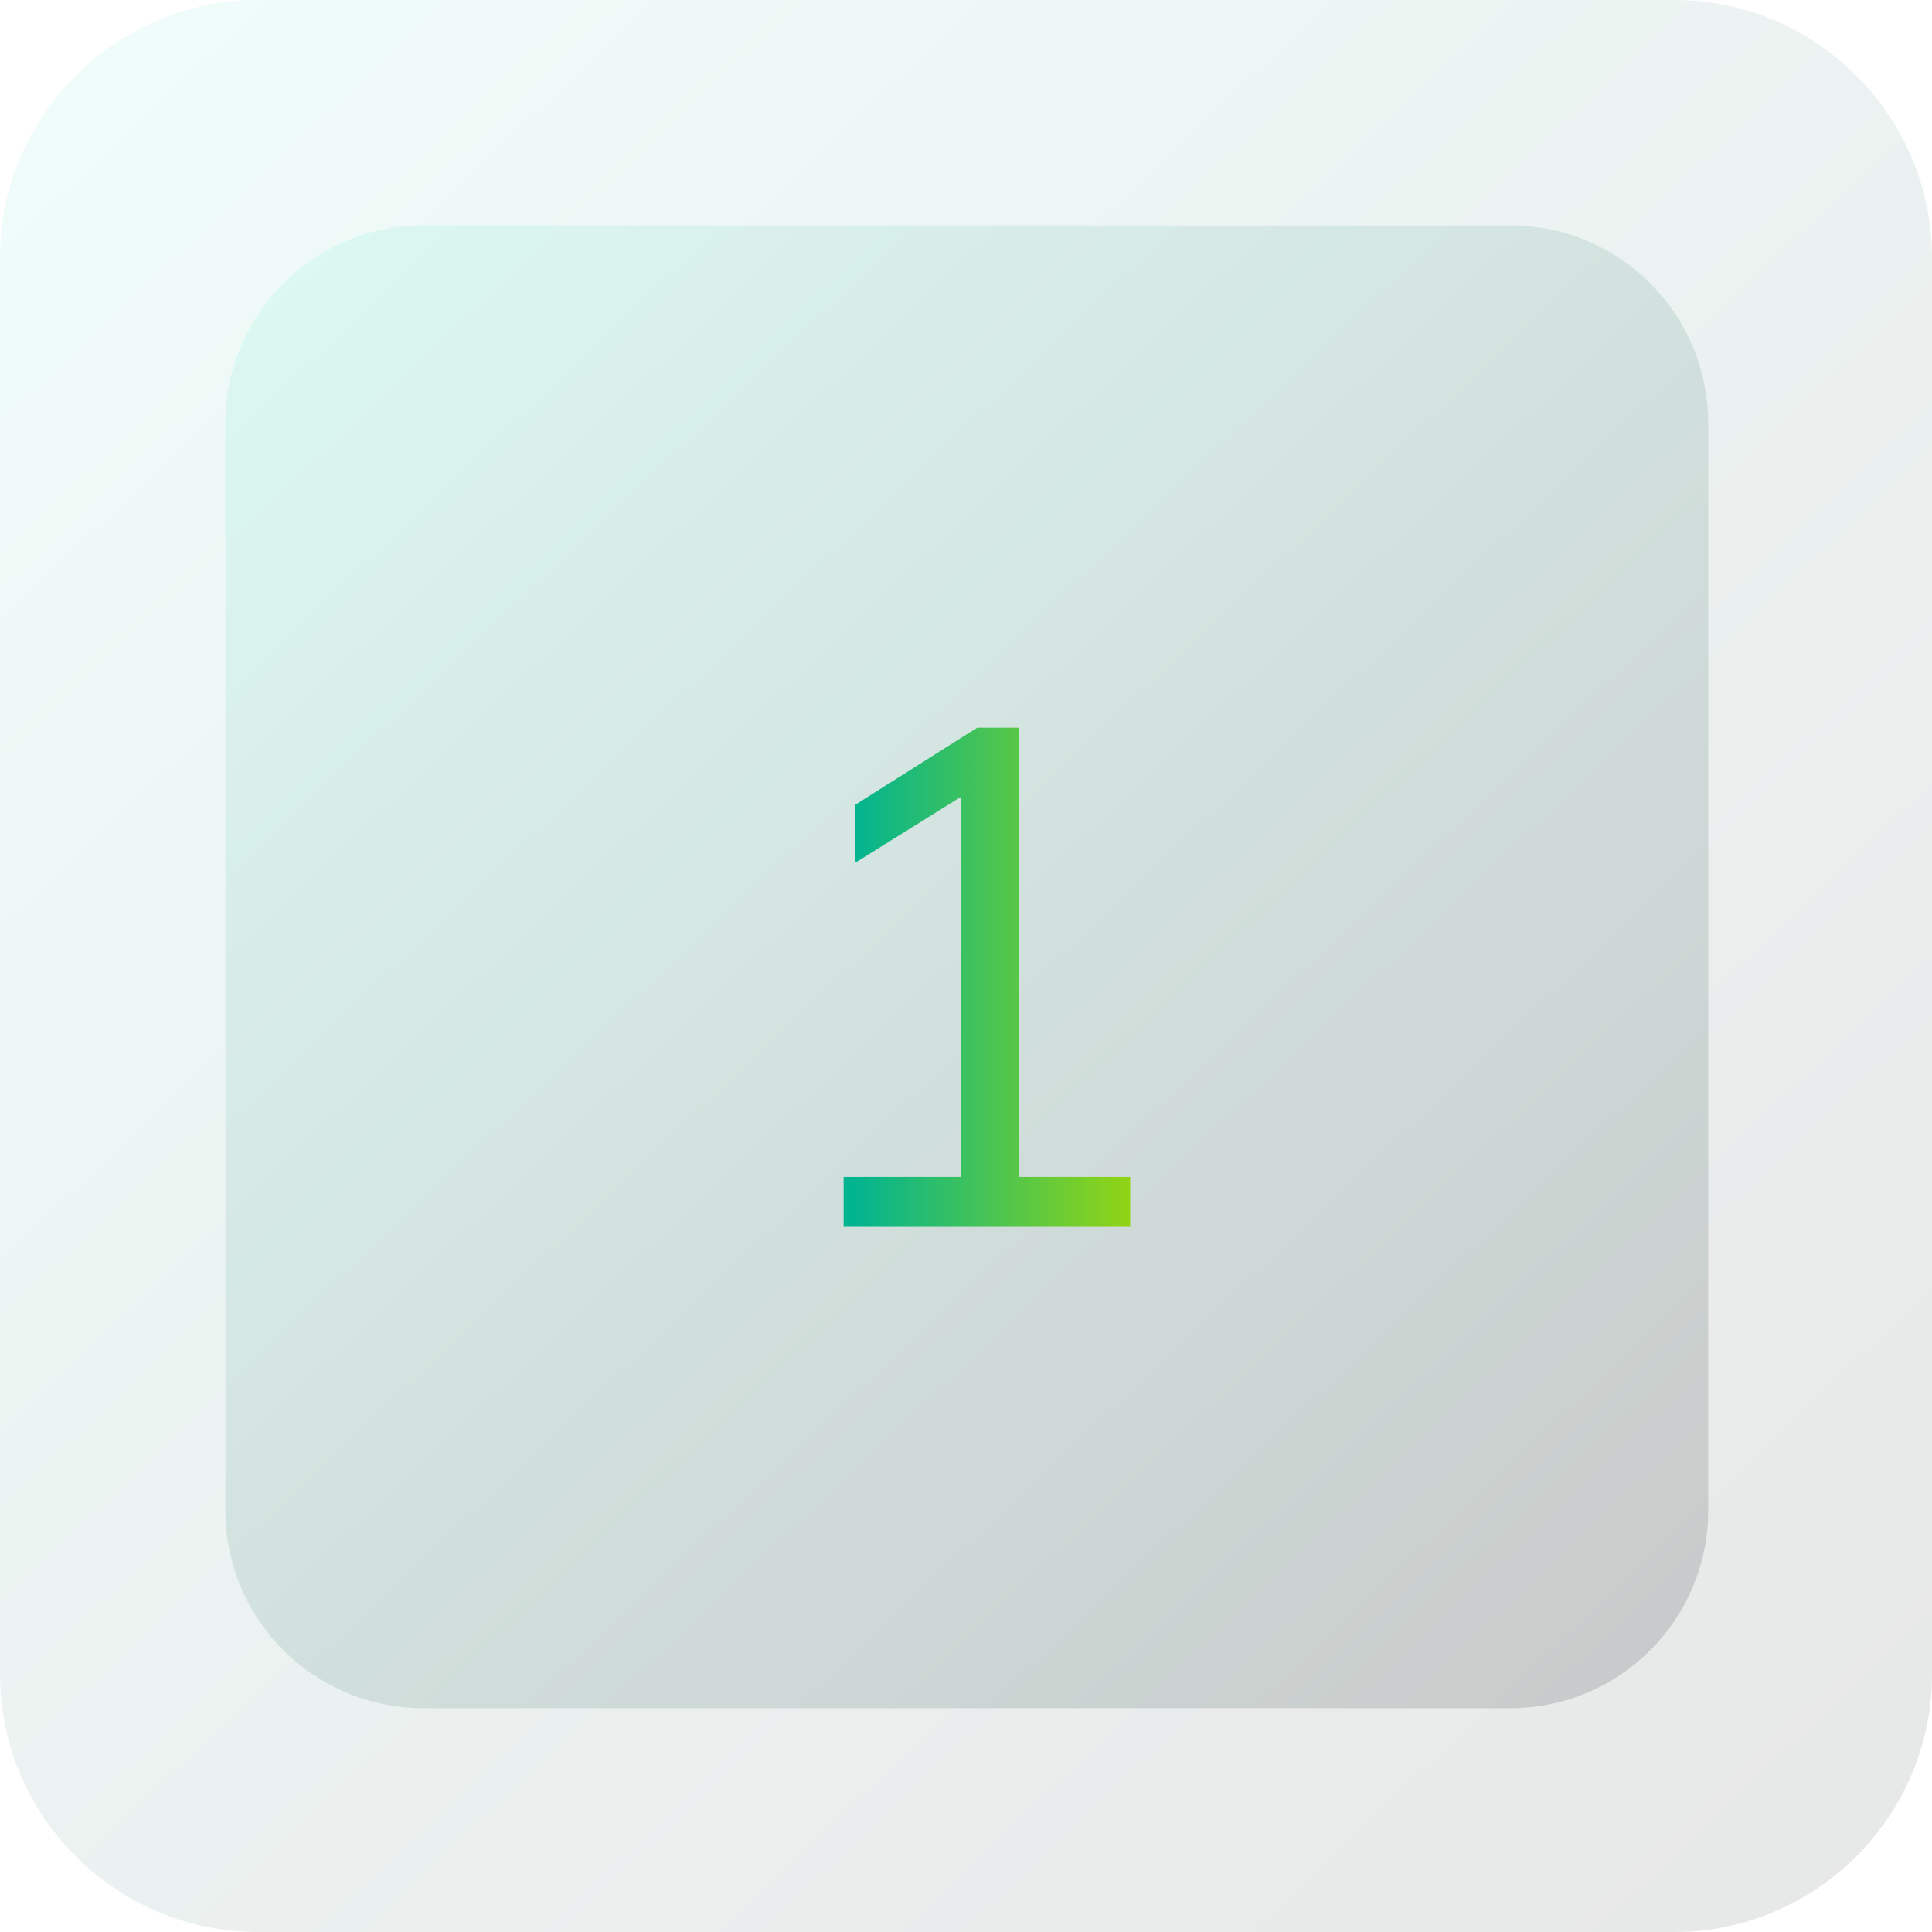
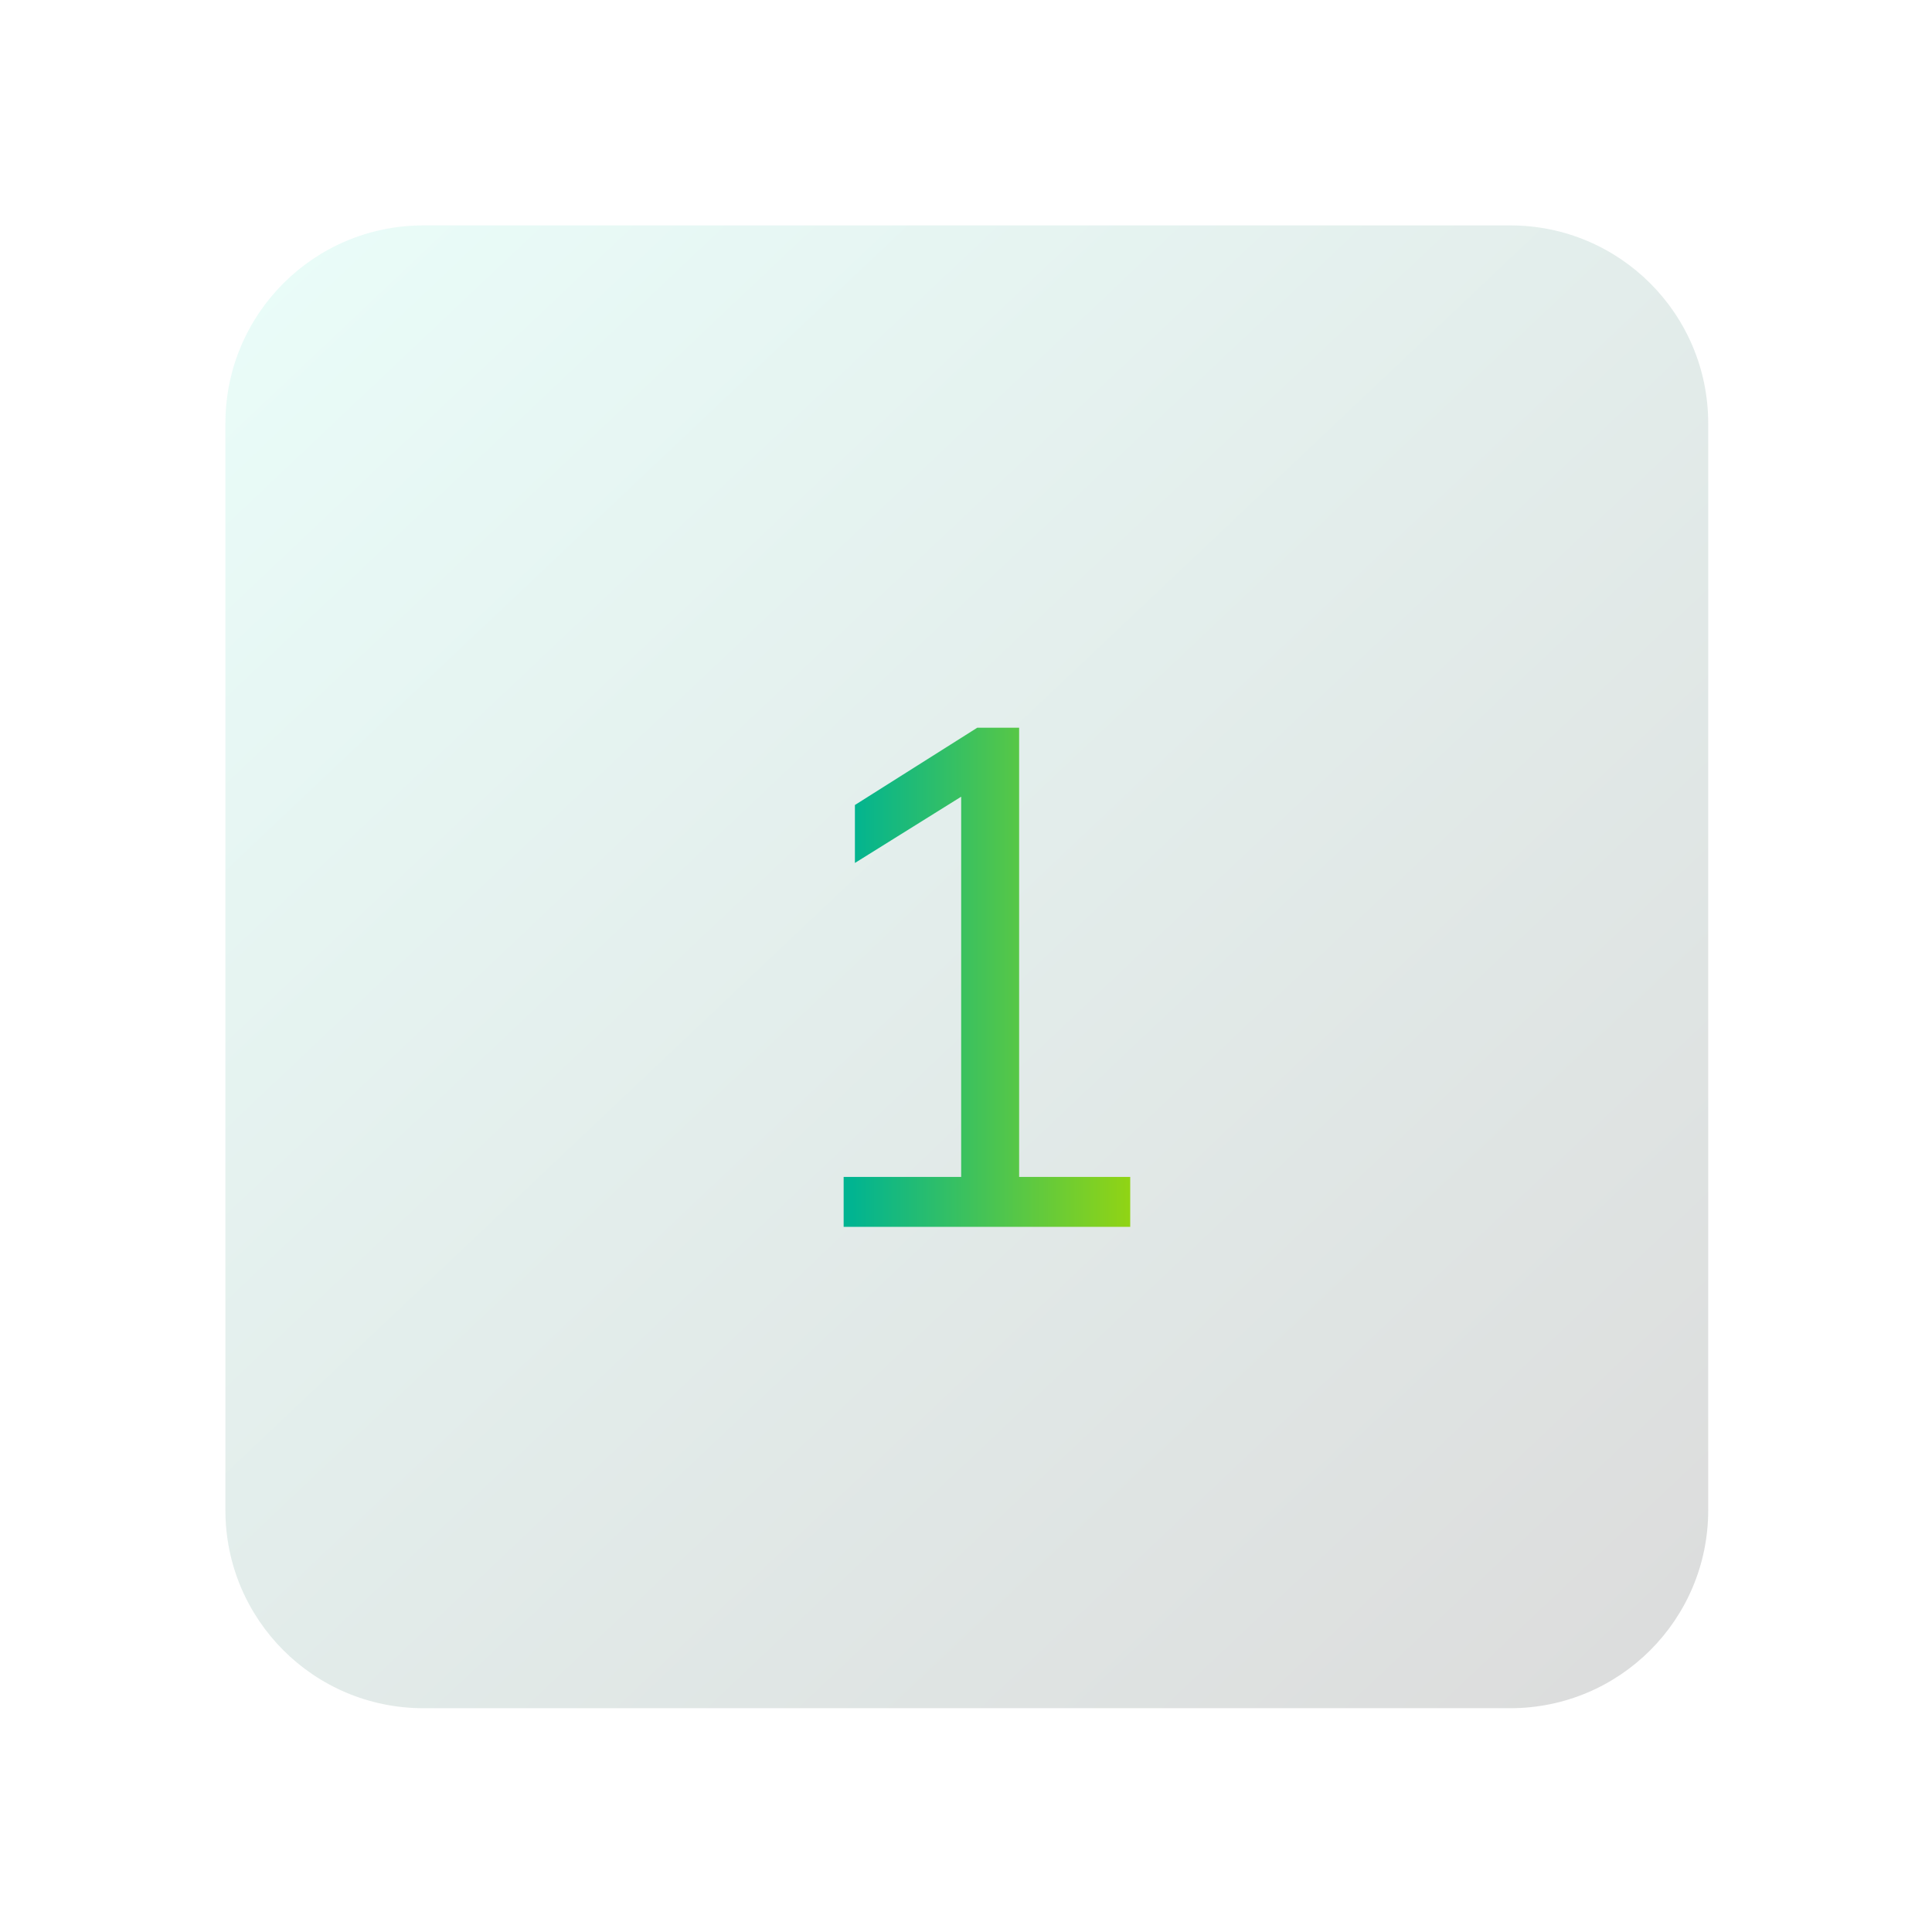
<svg xmlns="http://www.w3.org/2000/svg" version="1.1" id="Layer_1" x="0px" y="0px" viewBox="0 0 120 120" style="enable-background:new 0 0 120 120;" xml:space="preserve">
  <style type="text/css">
	.st0{fill:url(#SVGID_1_);fill-opacity:0.1;}
	.st1{fill:url(#SVGID_00000013911827894916013320000000609976532890400903_);fill-opacity:0.15;}
	.st2{fill:url(#SVGID_00000170253425392877280300000001023098164335970951_);}
	.st3{fill:url(#SVGID_00000060739660200672291680000002939423750787063990_);fill-opacity:0.1;}
	.st4{fill:url(#SVGID_00000142898266956265879670000015821198490567416507_);fill-opacity:0.15;}
	.st5{fill:url(#SVGID_00000089550169151292055520000011402964537006050975_);}
	.st6{fill:url(#SVGID_00000181063325120446403370000006160451712695605401_);fill-opacity:0.1;}
	.st7{fill:url(#SVGID_00000096027712410816120890000018409305812293795225_);fill-opacity:0.15;}
	.st8{fill:url(#SVGID_00000012435607565497169720000006315092287226882465_);}
</style>
  <g>
    <linearGradient id="SVGID_1_" gradientUnits="userSpaceOnUse" x1="364.285" y1="484.377" x2="250.785" y2="604.378" gradientTransform="matrix(1 0 0 -1 -246 606)">
      <stop offset="0" style="stop-color:#111111" />
      <stop offset="1" style="stop-color:#6CEAD1" />
    </linearGradient>
-     <path class="st0" d="M16,0h88c8.8,0,16,7.2,16,16v88c0,8.8-7.2,16-16,16H16c-8.8,0-16-7.2-16-16V16C0,7.2,7.2,0,16,0z" />
    <linearGradient id="SVGID_00000112619261958904059960000000126744655250682503_" gradientUnits="userSpaceOnUse" x1="350.685" y1="498.756" x2="263.668" y2="590.756" gradientTransform="matrix(1 0 0 -1 -246 606)">
      <stop offset="0" style="stop-color:#111111" />
      <stop offset="1" style="stop-color:#6CEAD1" />
    </linearGradient>
    <path style="fill:url(#SVGID_00000112619261958904059960000000126744655250682503_);fill-opacity:0.15;" d="M26.3,14h67.5   c6.8,0,12.3,5.5,12.3,12.3v67.5c0,6.8-5.5,12.3-12.3,12.3H26.3c-6.8,0-12.3-5.5-12.3-12.3V26.3C14,19.5,19.5,14,26.3,14z" />
    <g>
      <linearGradient id="SVGID_00000145778792871821051730000002872239873873751999_" gradientUnits="userSpaceOnUse" x1="52.388" y1="60.681" x2="70.209" y2="60.681">
        <stop offset="3.020542e-02" style="stop-color:#01B491" />
        <stop offset="1" style="stop-color:#91D414" />
      </linearGradient>
      <path style="fill:url(#SVGID_00000145778792871821051730000002872239873873751999_);" d="M52.4,76.2v-3.1h7.3V48.3h1.9l-8.5,5.3    V50l7.6-4.8h2.6v27.9h6.9v3.1H52.4z" />
    </g>
  </g>
</svg>